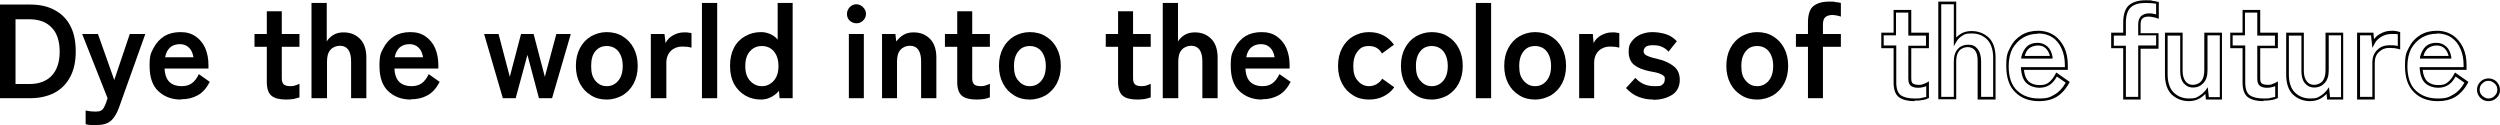
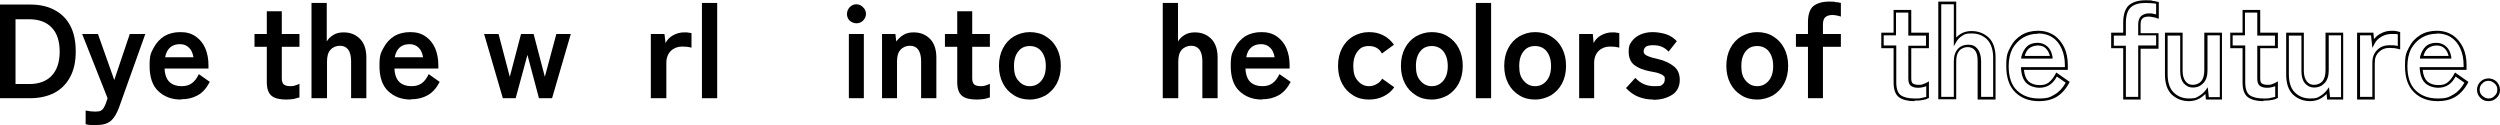
<svg xmlns="http://www.w3.org/2000/svg" id="_レイヤー_1" data-name="レイヤー_1" version="1.1" width="934.2" height="46.7" viewBox="0 0 934.2 46.7">
  <path d="M0,36.7V1.7h11.2c3.5,0,6.5.6,9.1,2,2.5,1.3,4.5,3.2,5.9,5.8,1.4,2.6,2.1,5.8,2.1,9.7s-.7,7-2.1,9.6c-1.4,2.6-3.4,4.6-5.9,5.9-2.5,1.3-5.6,2-9.1,2H0ZM5.8,31.4h5.1c3.6,0,6.4-1,8.4-3.1,2-2.1,3-5.1,3-9s-1-7-3-9c-2-2.1-4.8-3.1-8.4-3.1h-5.1v24.3Z" />
  <path d="M36.1,46.7c-.8,0-1.5,0-2.2,0-.7,0-1.3-.1-1.9-.3v-5.1c.6.1,1.2.2,1.8.3.6,0,1.2.1,1.8.1.9,0,1.6-.1,2-.3.4-.2.8-.5,1.1-1,.3-.5.6-1.1.9-1.9l.6-1.8-9.5-24h5.9l6.1,17.2,5.8-17.2h5.8l-9.8,27.4c-.8,2.2-1.8,3.9-2.9,4.9-1.2,1.1-2.9,1.7-5.3,1.7Z" />
  <path d="M67.6,37.2c-3.5,0-6.3-1.1-8.5-3.2-2.2-2.1-3.2-5.3-3.2-9.4s.5-4.8,1.5-6.7c1-1.9,2.3-3.3,4-4.4,1.7-1,3.7-1.5,6-1.5s4.1.5,5.7,1.6c1.6,1.1,2.8,2.6,3.6,4.4.8,1.9,1.2,4,1.2,6.3v1.3h-16.4c.1,2.4.8,4.1,1.9,5.1,1.1,1,2.6,1.5,4.4,1.5s2.9-.4,3.9-1.1,1.9-1.9,2.6-3.4l4.1,2.9c-1.2,2.3-2.7,4-4.5,5-1.8,1-3.8,1.5-6.2,1.5ZM61.7,21.4h10.6c-.3-1.6-.8-2.8-1.7-3.6-.9-.9-2-1.3-3.4-1.3s-2.7.4-3.6,1.2c-.9.8-1.6,2-1.9,3.7Z" />
  <path d="M107,37.2c-2.4,0-4.2-.4-5.4-1.3s-1.9-2.6-1.9-5.2v-13.2h-4.6v-4.8h4.6V4.2h5.6v8.5h6.6v4.8h-6.6v11.8c0,1.1.3,1.9.8,2.3.6.4,1.3.6,2.4.6s1.3-.1,1.9-.3c.6-.2,1.2-.4,1.5-.6v5.1c-.6.2-1.4.4-2.2.6-.9.1-1.8.2-2.7.2Z" />
  <path d="M116.4,36.7V1.1h5.7v14.4c.5-.9,1.3-1.7,2.4-2.4,1.1-.7,2.4-1,3.9-1,2.5,0,4.5.8,6.1,2.4,1.6,1.6,2.4,4,2.4,7v15.2h-5.7v-13.9c0-1.9-.4-3.3-1.1-4.3-.8-1-1.8-1.4-3.1-1.4s-2.6.5-3.5,1.5c-.9,1-1.3,2.4-1.3,4.4v13.7h-5.7Z" />
  <path d="M153.5,37.2c-3.5,0-6.3-1.1-8.5-3.2-2.2-2.1-3.2-5.3-3.2-9.4s.5-4.8,1.5-6.7c1-1.9,2.3-3.3,4-4.4,1.7-1,3.7-1.5,6-1.5s4.1.5,5.7,1.6c1.6,1.1,2.8,2.6,3.6,4.4.8,1.9,1.2,4,1.2,6.3v1.3h-16.4c.1,2.4.8,4.1,1.9,5.1,1.1,1,2.6,1.5,4.4,1.5s2.9-.4,3.9-1.1,1.9-1.9,2.6-3.4l4.1,2.9c-1.2,2.3-2.7,4-4.5,5-1.8,1-3.8,1.5-6.2,1.5ZM147.5,21.4h10.6c-.3-1.6-.8-2.8-1.7-3.6-.9-.9-2-1.3-3.4-1.3s-2.7.4-3.6,1.2c-.9.8-1.6,2-1.9,3.7Z" />
  <path d="M187.9,36.7l-7-24h5.4l4.2,16,4.2-16h4.7l4.2,16,4.3-16h5.4l-7,24h-4.9l-4.3-16.2-4.4,16.2h-4.8Z" />
-   <path d="M226.7,37.2c-2.2,0-4.2-.5-5.9-1.6-1.8-1.1-3.1-2.5-4.1-4.4-1-1.9-1.5-4.1-1.5-6.6s.5-4.7,1.5-6.6c1-1.9,2.4-3.4,4.1-4.4,1.8-1,3.7-1.6,5.9-1.6s4.3.5,6,1.6c1.8,1.1,3.1,2.5,4.1,4.4,1,1.9,1.5,4.1,1.5,6.6s-.5,4.7-1.5,6.6c-1,1.9-2.4,3.3-4.1,4.4-1.8,1-3.8,1.6-6,1.6ZM226.7,32.2c1.8,0,3.2-.7,4.3-2,1.1-1.3,1.7-3.1,1.7-5.5s-.6-4.2-1.7-5.6c-1.1-1.3-2.6-1.9-4.3-1.9s-3.1.6-4.2,1.9c-1.1,1.3-1.6,3.1-1.6,5.6s.5,4.2,1.6,5.5,2.5,2,4.2,2Z" />
  <path d="M243.2,36.7V12.7h5.1l.4,3.4c.6-1.2,1.5-2.2,2.8-2.9,1.3-.7,2.6-1.1,4.1-1.1s1.1,0,1.6.1c.5,0,.9.1,1.2.2v5.4c-.4-.1-.9-.2-1.5-.3-.6,0-1.3-.1-2-.1-1.6,0-3,.5-4.2,1.6-1.1,1.1-1.7,2.6-1.7,4.5v13.2h-5.7Z" />
  <path d="M262.3,36.7V1.1h5.7v35.6h-5.7Z" />
-   <path d="M284.4,37.2c-2.2,0-4.2-.5-5.9-1.5s-3.1-2.4-4.2-4.3c-1-1.9-1.5-4.1-1.5-6.8s.5-4.9,1.5-6.8c1-1.9,2.4-3.3,4.2-4.3s3.7-1.5,5.9-1.5,4.6.9,6.2,2.8V1.1h5.6v35.6h-4.9l-.2-2.8c-.8,1-1.8,1.8-3,2.4-1.1.6-2.4.9-3.8.9ZM284.7,32.2c1.8,0,3.2-.7,4.4-2,1.2-1.3,1.8-3.1,1.8-5.5s-.6-4.2-1.8-5.6c-1.2-1.3-2.6-1.9-4.4-1.9s-3.2.6-4.4,1.9c-1.2,1.3-1.8,3.1-1.8,5.6s.6,4.2,1.8,5.5c1.2,1.3,2.6,2,4.4,2Z" />
  <path d="M320,8.7c-1,0-1.8-.4-2.5-1-.7-.7-1-1.5-1-2.5s.4-1.8,1-2.5c.7-.7,1.5-1.1,2.5-1.1s1.8.4,2.5,1.1c.7.7,1.1,1.5,1.1,2.5s-.4,1.8-1.1,2.5c-.7.7-1.5,1-2.5,1ZM317.2,36.7V12.7h5.6v24h-5.6Z" />
  <path d="M329.6,36.7V12.7h5l.3,2.8c.7-.9,1.5-1.7,2.6-2.4,1.1-.7,2.4-1,3.9-1,2.5,0,4.5.8,6.1,2.4,1.6,1.6,2.4,4,2.4,7v15.2h-5.7v-13.9c0-1.9-.4-3.3-1.1-4.3-.8-1-1.8-1.4-3.1-1.4s-2.6.5-3.5,1.5c-.9,1-1.3,2.4-1.3,4.4v13.7h-5.7Z" />
  <path d="M365,37.2c-2.4,0-4.2-.4-5.4-1.3s-1.9-2.6-1.9-5.2v-13.2h-4.6v-4.8h4.6V4.2h5.6v8.5h6.6v4.8h-6.6v11.8c0,1.1.3,1.9.8,2.3.5.4,1.3.6,2.4.6s1.3-.1,1.9-.3c.6-.2,1.2-.4,1.5-.6v5.1c-.6.2-1.3.4-2.2.6-.9.1-1.8.2-2.7.2Z" />
  <path d="M384.8,37.2c-2.2,0-4.2-.5-5.9-1.6-1.8-1.1-3.1-2.5-4.1-4.4-1-1.9-1.5-4.1-1.5-6.6s.5-4.7,1.5-6.6c1-1.9,2.4-3.4,4.1-4.4,1.8-1,3.7-1.6,5.9-1.6s4.3.5,6,1.6c1.8,1.1,3.1,2.5,4.1,4.4,1,1.9,1.5,4.1,1.5,6.6s-.5,4.7-1.5,6.6c-1,1.9-2.4,3.3-4.1,4.4-1.8,1-3.8,1.6-6,1.6ZM384.8,32.2c1.8,0,3.2-.7,4.3-2s1.7-3.1,1.7-5.5-.6-4.2-1.7-5.6c-1.1-1.3-2.6-1.9-4.3-1.9s-3.2.6-4.2,1.9c-1.1,1.3-1.7,3.1-1.7,5.6s.5,4.2,1.7,5.5c1.1,1.3,2.5,2,4.2,2Z" />
-   <path d="M425.1,37.2c-2.4,0-4.2-.4-5.4-1.3s-1.9-2.6-1.9-5.2v-13.2h-4.6v-4.8h4.6V4.2h5.6v8.5h6.6v4.8h-6.6v11.8c0,1.1.3,1.9.8,2.3.5.4,1.3.6,2.4.6s1.3-.1,1.9-.3c.6-.2,1.2-.4,1.5-.6v5.1c-.6.2-1.3.4-2.2.6-.9.1-1.8.2-2.7.2Z" />
  <path d="M434.5,36.7V1.1h5.7v14.4c.5-.9,1.3-1.7,2.4-2.4,1.1-.7,2.4-1,3.9-1,2.5,0,4.5.8,6.1,2.4,1.6,1.6,2.4,4,2.4,7v15.2h-5.7v-13.9c0-1.9-.4-3.3-1.1-4.3-.8-1-1.8-1.4-3.1-1.4s-2.6.5-3.5,1.5c-.9,1-1.3,2.4-1.3,4.4v13.7h-5.7Z" />
  <path d="M471.6,37.2c-3.5,0-6.3-1.1-8.5-3.2-2.2-2.1-3.2-5.3-3.2-9.4s.5-4.8,1.5-6.7c1-1.9,2.3-3.3,4-4.4,1.7-1,3.7-1.5,6-1.5s4.1.5,5.7,1.6c1.6,1.1,2.8,2.6,3.6,4.4.8,1.9,1.2,4,1.2,6.3v1.3h-16.5c.1,2.4.8,4.1,1.9,5.1,1.1,1,2.6,1.5,4.4,1.5s2.8-.4,3.8-1.1,1.9-1.9,2.6-3.4l4.2,2.9c-1.2,2.3-2.7,4-4.5,5-1.8,1-3.8,1.5-6.2,1.5ZM465.6,21.4h10.7c-.3-1.6-.8-2.8-1.7-3.6-.9-.9-2-1.3-3.4-1.3s-2.7.4-3.6,1.2c-1,.8-1.6,2-1.9,3.7Z" />
  <path d="M511.5,37.2c-2.2,0-4.2-.5-5.9-1.6-1.8-1.1-3.1-2.5-4.1-4.4-1-1.9-1.5-4.1-1.5-6.6s.5-4.7,1.5-6.6c1-1.9,2.4-3.4,4.1-4.4,1.8-1,3.7-1.6,5.9-1.6s3.8.4,5.4,1.2c1.6.8,2.9,2,4,3.5l-4.5,3.3c-1-1.9-2.7-2.8-4.8-2.8s-3.2.6-4.2,1.9c-1.1,1.3-1.7,3.1-1.7,5.6s.5,4.2,1.7,5.5c1.1,1.3,2.5,2,4.2,2s3.8-.9,4.9-2.8l4.5,3.2c-1,1.5-2.4,2.6-4,3.4-1.6.8-3.4,1.2-5.4,1.2Z" />
  <path d="M535,37.2c-2.2,0-4.2-.5-5.9-1.6-1.8-1.1-3.1-2.5-4.1-4.4-1-1.9-1.5-4.1-1.5-6.6s.5-4.7,1.5-6.6c1-1.9,2.4-3.4,4.1-4.4,1.8-1,3.7-1.6,5.9-1.6s4.3.5,6,1.6c1.8,1.1,3.1,2.5,4.1,4.4,1,1.9,1.5,4.1,1.5,6.6s-.5,4.7-1.5,6.6c-1,1.9-2.4,3.3-4.1,4.4-1.8,1-3.8,1.6-6,1.6ZM535,32.2c1.8,0,3.2-.7,4.3-2s1.7-3.1,1.7-5.5-.6-4.2-1.7-5.6c-1.1-1.3-2.6-1.9-4.3-1.9s-3.2.6-4.2,1.9c-1.1,1.3-1.7,3.1-1.7,5.6s.5,4.2,1.7,5.5c1.1,1.3,2.5,2,4.2,2Z" />
  <path d="M551.5,36.7V1.1h5.7v35.6h-5.7Z" />
  <path d="M573.6,37.2c-2.2,0-4.2-.5-5.9-1.6-1.8-1.1-3.1-2.5-4.1-4.4-1-1.9-1.5-4.1-1.5-6.6s.5-4.7,1.5-6.6c1-1.9,2.4-3.4,4.1-4.4,1.8-1,3.7-1.6,5.9-1.6s4.3.5,6,1.6c1.8,1.1,3.1,2.5,4.1,4.4,1,1.9,1.5,4.1,1.5,6.6s-.5,4.7-1.5,6.6c-1,1.9-2.4,3.3-4.1,4.4-1.8,1-3.8,1.6-6,1.6ZM573.6,32.2c1.8,0,3.2-.7,4.3-2s1.7-3.1,1.7-5.5-.6-4.2-1.7-5.6c-1.1-1.3-2.6-1.9-4.3-1.9s-3.2.6-4.2,1.9c-1.1,1.3-1.7,3.1-1.7,5.6s.5,4.2,1.7,5.5c1.1,1.3,2.5,2,4.2,2Z" />
  <path d="M590.1,36.7V12.7h5.1l.3,3.4c.6-1.2,1.5-2.2,2.8-2.9,1.3-.7,2.6-1.1,4.1-1.1s1.1,0,1.5.1c.5,0,.9.1,1.2.2v5.4c-.4-.1-.9-.2-1.5-.3-.6,0-1.3-.1-2-.1-1.6,0-3,.5-4.2,1.6-1.1,1.1-1.7,2.6-1.7,4.5v13.2h-5.7Z" />
  <path d="M617.9,37.2c-2,0-3.8-.3-5.6-1-1.8-.7-3.3-1.8-4.7-3.3l3.5-3.8c1.9,2.1,4.2,3.1,7.1,3.1s2.4-.2,3-.6c.6-.4.9-1.1.9-2.1s-.2-.9-.5-1.2c-.3-.3-.9-.6-1.7-.9-.8-.3-2-.5-3.6-.8-2.3-.5-4.2-1.2-5.6-2.3-1.4-1.1-2.1-2.8-2.1-5s.4-2.8,1.2-3.9c.8-1.1,1.9-1.9,3.2-2.5,1.4-.6,2.9-.9,4.5-.9s3.6.3,5.1.8,2.9,1.4,4,2.6l-3.1,3.9c-.8-.9-1.7-1.5-2.7-1.9-1-.4-2-.5-3.2-.5s-2.1.2-2.6.6c-.5.4-.8,1-.8,1.6s.1.8.4,1.1c.2.3.7.6,1.5.9.7.3,1.8.6,3.2.9,2.7.6,4.7,1.6,6.2,2.8,1.5,1.2,2.2,2.9,2.2,5.1s-.9,4.3-2.8,5.5-4.2,1.9-7.2,1.9Z" />
  <path d="M656.6,37.2c-2.2,0-4.2-.5-5.9-1.6-1.8-1.1-3.1-2.5-4.1-4.4-1-1.9-1.5-4.1-1.5-6.6s.5-4.7,1.5-6.6c1-1.9,2.4-3.4,4.1-4.4,1.8-1,3.7-1.6,5.9-1.6s4.3.5,6,1.6c1.8,1.1,3.1,2.5,4.1,4.4,1,1.9,1.5,4.1,1.5,6.6s-.5,4.7-1.5,6.6c-1,1.9-2.4,3.3-4.1,4.4-1.8,1-3.8,1.6-6,1.6ZM656.6,32.2c1.8,0,3.2-.7,4.3-2s1.7-3.1,1.7-5.5-.6-4.2-1.7-5.6c-1.1-1.3-2.6-1.9-4.3-1.9s-3.2.6-4.2,1.9c-1.1,1.3-1.7,3.1-1.7,5.6s.5,4.2,1.7,5.5c1.1,1.3,2.5,2,4.2,2Z" />
  <path d="M675.6,36.7v-19.2h-4.5v-4.8h4.5v-4.3c0-3,.7-5,2-6.1,1.4-1.1,3.3-1.7,5.9-1.7s1.6,0,2.4.2c.8,0,1.5.2,2,.3v5.1c-.5-.2-1-.3-1.5-.4-.5-.1-1.1-.2-1.7-.2-1.1,0-2,.3-2.6.8-.6.5-.9,1.5-.9,2.7v3.6h6.7v4.8h-6.7v19.2h-5.6Z" />
  <path d="M715.4,37.8c-2.5,0-4.4-.5-5.7-1.4-1.4-1-2.1-2.8-2.1-5.6v-12.8h-4.6v-5.8h4.6V3.7h6.6v8.5h6.6v5.8h-6.6v11.3c0,1,.2,1.6.6,1.9.5.3,1.2.5,2.1.5s1.2,0,1.8-.3c.6-.2,1.1-.4,1.4-.6l.7-.4v6.3h-.3c-.6.4-1.4.6-2.3.7-.9.2-1.9.2-2.8.2ZM704,17h4.6v13.8c0,2.4.6,4,1.7,4.8,1.2.8,2.9,1.2,5.1,1.2s1.8,0,2.6-.2,1.3-.3,1.8-.4v-4c-.3.1-.5.2-.9.3-.7.2-1.4.3-2.1.3-1.1,0-2-.2-2.7-.7-.7-.5-1-1.4-1-2.7v-12.3h6.6v-3.8h-6.6V4.7h-4.6v8.5h-4.6v3.8Z" />
  <path d="M745.7,37.2h-6.7v-14.4c0-1.8-.3-3.1-1-4-.7-.8-1.6-1.2-2.7-1.2s-2.3.4-3.1,1.3c-.8.9-1.2,2.2-1.2,4v14.2h-6.7V.6h6.7v13.4c.5-.5,1-.9,1.6-1.3,1.1-.7,2.5-1.1,4.1-1.1,2.6,0,4.8.9,6.5,2.5,1.7,1.7,2.5,4.2,2.5,7.4v15.7ZM740.1,36.2h4.7v-14.7c0-2.9-.8-5.2-2.2-6.7-1.5-1.5-3.4-2.3-5.8-2.3s-2.6.3-3.6.9c-1,.6-1.7,1.4-2.2,2.3l-.9,1.6V1.6h-4.7v34.6h4.7v-13.2c0-2.1.5-3.6,1.5-4.7,1-1.1,2.3-1.6,3.9-1.6s2.6.5,3.5,1.6c.8,1,1.3,2.6,1.3,4.6v13.4Z" />
  <path d="M761.9,37.8c-3.6,0-6.6-1.1-8.8-3.3-2.3-2.2-3.4-5.5-3.4-9.8s.5-5,1.5-7c1-2,2.4-3.5,4.2-4.6,1.8-1.1,3.9-1.6,6.2-1.6s4.3.6,6,1.7c1.6,1.1,2.9,2.7,3.8,4.6.9,1.9,1.3,4.1,1.3,6.5v1.8h-16.4c.2,2,.8,3.4,1.7,4.3,1,.9,2.4,1.4,4.1,1.4s2.6-.3,3.5-1c.9-.7,1.8-1.8,2.5-3.2l.3-.5,5,3.5-.2.4c-1.3,2.4-2.9,4.1-4.7,5.2-1.9,1.1-4,1.6-6.4,1.6ZM761.6,12.6c-2.1,0-4,.5-5.7,1.5-1.6,1-2.9,2.4-3.9,4.1-.9,1.8-1.4,4-1.4,6.5,0,4,1,7.1,3.1,9.1,2.1,2,4.8,3,8.2,3s4.2-.5,5.9-1.5c1.6-.9,3-2.4,4.1-4.4l-3.3-2.3c-.7,1.3-1.5,2.3-2.5,3-1.1.8-2.5,1.2-4.1,1.2s-3.5-.6-4.7-1.7c-1.2-1.1-1.9-2.9-2.1-5.5v-.5s16.4,0,16.4,0v-.8c0-2.3-.4-4.3-1.2-6.1-.8-1.8-1.9-3.2-3.4-4.2-1.5-1-3.3-1.5-5.4-1.5ZM767.2,21.9h-11.9v-.6c.5-1.8,1.2-3.1,2.2-4,1-.9,2.4-1.3,3.9-1.3s2.7.5,3.7,1.4c1,.9,1.6,2.2,1.9,3.9v.6ZM756.6,20.9h9.4c-.3-1.2-.8-2.1-1.5-2.8-.8-.8-1.8-1.1-3-1.1s-2.4.4-3.3,1.1c-.7.6-1.3,1.6-1.6,2.8Z" />
  <path d="M800,37.2h-6.6v-19.2h-4.5v-5.8h4.5v-3.8c0-3.1.8-5.3,2.2-6.5,1.5-1.2,3.5-1.8,6.2-1.8s1.7,0,2.5.2c.8.1,1.5.2,2,.4h.4v6.3l-.7-.2c-.4-.2-.9-.3-1.5-.4-.5-.1-1-.2-1.6-.2-1,0-1.8.2-2.3.7-.5.4-.7,1.2-.7,2.4v3.1h6.7v5.8h-6.7v19.2ZM794.4,36.2h4.6v-19.2h6.7v-3.8h-6.7v-4.1c0-1.4.4-2.4,1.1-3.1.7-.6,1.7-1,2.9-1s1.2,0,1.8.2c.3,0,.6.1.9.2V1.4c-.4,0-.9-.2-1.5-.2-.8,0-1.6-.1-2.4-.1-2.4,0-4.3.5-5.5,1.6-1.2,1-1.9,3-1.9,5.8v4.8h-4.5v3.8h4.5v19.2Z" />
  <path d="M818,37.8c-2.6,0-4.8-.9-6.5-2.5-1.7-1.7-2.5-4.2-2.5-7.5v-15.6h6.6v14.3c0,1.7.4,3,1.1,3.9.7.9,1.6,1.3,2.7,1.3s2.3-.4,3.1-1.3c.8-.9,1.2-2.3,1.2-4.1v-14.1h6.6v25h-6l-.2-2.1c-.6.6-1.2,1.1-2,1.6-1.2.7-2.6,1.1-4.2,1.1ZM810,13.2v14.6c0,3,.8,5.3,2.2,6.7,1.5,1.5,3.4,2.3,5.8,2.3s2.7-.3,3.7-.9c1-.6,1.9-1.4,2.5-2.2l.8-1.1.4,3.7h4.1V13.2h-4.6v13.1c0,2.1-.5,3.6-1.5,4.7-1,1.1-2.3,1.7-3.9,1.7s-2.6-.6-3.5-1.6c-.9-1.1-1.3-2.6-1.3-4.5v-13.3h-4.6Z" />
  <path d="M845.8,37.8c-2.5,0-4.4-.5-5.7-1.4-1.4-1-2.1-2.8-2.1-5.6v-12.8h-4.6v-5.8h4.6V3.7h6.6v8.5h6.6v5.8h-6.6v11.3c0,1,.2,1.6.6,1.9.5.3,1.2.5,2.1.5s1.2,0,1.8-.3c.6-.2,1.1-.4,1.4-.6l.7-.4v6.3h-.3c-.6.4-1.4.6-2.3.7-.9.2-1.9.2-2.8.2ZM834.4,17h4.6v13.8c0,2.4.6,4,1.7,4.8,1.2.8,2.9,1.2,5.1,1.2s1.8,0,2.6-.2,1.3-.3,1.8-.4v-4c-.3.1-.5.2-.9.3-.7.2-1.4.3-2.1.3-1.1,0-2-.2-2.7-.7-.7-.5-1-1.4-1-2.7v-12.3h6.6v-3.8h-6.6V4.7h-4.6v8.5h-4.6v3.8Z" />
  <path d="M863.3,37.8c-2.6,0-4.8-.9-6.5-2.5-1.7-1.7-2.5-4.2-2.5-7.5v-15.6h6.6v14.3c0,1.7.4,3,1.1,3.9.7.9,1.6,1.3,2.7,1.3s2.3-.4,3.1-1.3c.8-.9,1.2-2.3,1.2-4.1v-14.1h6.6v25h-6l-.2-2.1c-.6.6-1.2,1.1-2,1.6-1.2.7-2.6,1.1-4.2,1.1ZM855.3,13.2v14.6c0,3,.8,5.3,2.2,6.7,1.5,1.5,3.4,2.3,5.8,2.3s2.7-.3,3.7-.9c1-.6,1.9-1.4,2.5-2.2l.8-1.1.4,3.7h4.1V13.2h-4.6v13.1c0,2.1-.5,3.6-1.5,4.7-1,1.1-2.3,1.7-3.9,1.7s-2.6-.6-3.5-1.6c-.9-1.1-1.3-2.6-1.3-4.5v-13.3h-4.6Z" />
  <path d="M887.5,37.2h-6.7V12.2h6.1l.2,2.4c.6-.7,1.3-1.4,2.2-1.9,1.4-.8,2.8-1.2,4.3-1.2s1.1,0,1.6.1c.5,0,.9.2,1.3.3h.4v6.6l-.6-.2c-.4-.1-.9-.2-1.5-.3-.6,0-1.2-.1-2-.1-1.5,0-2.8.5-3.8,1.5-1.1,1-1.6,2.3-1.6,4.1v13.7ZM881.8,36.2h4.7v-12.7c0-2.1.6-3.7,1.9-4.9,1.2-1.2,2.8-1.7,4.5-1.7s1.5,0,2.1.1c.3,0,.7.1,1,.2v-4.4c-.2,0-.5-.1-.8-.1-.4,0-.9,0-1.5,0-1.3,0-2.6.3-3.8,1-1.2.7-2.1,1.6-2.6,2.7l-.8,1.5-.5-4.7h-4.1v23Z" />
  <path d="M910.9,37.8c-3.6,0-6.6-1.1-8.8-3.3-2.3-2.2-3.4-5.5-3.4-9.8s.5-5,1.5-7c1-2,2.4-3.5,4.2-4.6,1.8-1.1,3.9-1.6,6.2-1.6s4.3.6,6,1.7c1.6,1.1,2.9,2.7,3.8,4.6.9,1.9,1.3,4.1,1.3,6.5v1.8h-16.4c.2,2,.8,3.4,1.7,4.3,1,.9,2.4,1.4,4.1,1.4s2.6-.3,3.5-1c.9-.7,1.8-1.8,2.5-3.2l.3-.5,5,3.5-.2.4c-1.3,2.4-2.9,4.1-4.7,5.2-1.9,1.1-4,1.6-6.4,1.6ZM910.6,12.6c-2.1,0-4,.5-5.7,1.5-1.6,1-2.9,2.4-3.9,4.1-.9,1.8-1.4,4-1.4,6.5,0,4,1,7.1,3.1,9.1,2.1,2,4.8,3,8.2,3s4.2-.5,5.9-1.5c1.6-.9,3-2.4,4.1-4.4l-3.3-2.3c-.7,1.3-1.5,2.3-2.5,3-1.1.8-2.5,1.2-4.1,1.2s-3.5-.6-4.7-1.7c-1.2-1.1-1.9-2.9-2.1-5.5v-.5s16.4,0,16.4,0v-.8c0-2.3-.4-4.3-1.2-6.1-.8-1.8-1.9-3.2-3.4-4.2-1.5-1-3.3-1.5-5.4-1.5ZM916.2,21.9h-11.9v-.6c.5-1.8,1.2-3.1,2.2-4,1-.9,2.4-1.3,3.9-1.3s2.7.5,3.7,1.4c1,.9,1.6,2.2,1.9,3.9v.6ZM905.6,20.9h9.4c-.3-1.2-.8-2.1-1.5-2.8-.8-.8-1.8-1.1-3-1.1s-2.4.4-3.3,1.1c-.7.6-1.3,1.6-1.6,2.8Z" />
  <path d="M929.9,37.8c-1.2,0-2.2-.4-3-1.2-.8-.8-1.3-1.8-1.3-3s.4-2.2,1.3-3.1c.8-.8,1.9-1.2,3-1.2s2.2.4,3,1.2c.8.8,1.3,1.9,1.3,3.1s-.4,2.2-1.3,3c-.8.8-1.9,1.2-3,1.2ZM929.9,30.2c-.9,0-1.7.3-2.3,1-.7.6-1,1.4-1,2.3s.3,1.7,1,2.3c.7.6,1.4,1,2.3,1s1.7-.3,2.3-1c.7-.6,1-1.4,1-2.3s-.3-1.7-1-2.3c-.7-.6-1.4-1-2.3-1Z" />
</svg>